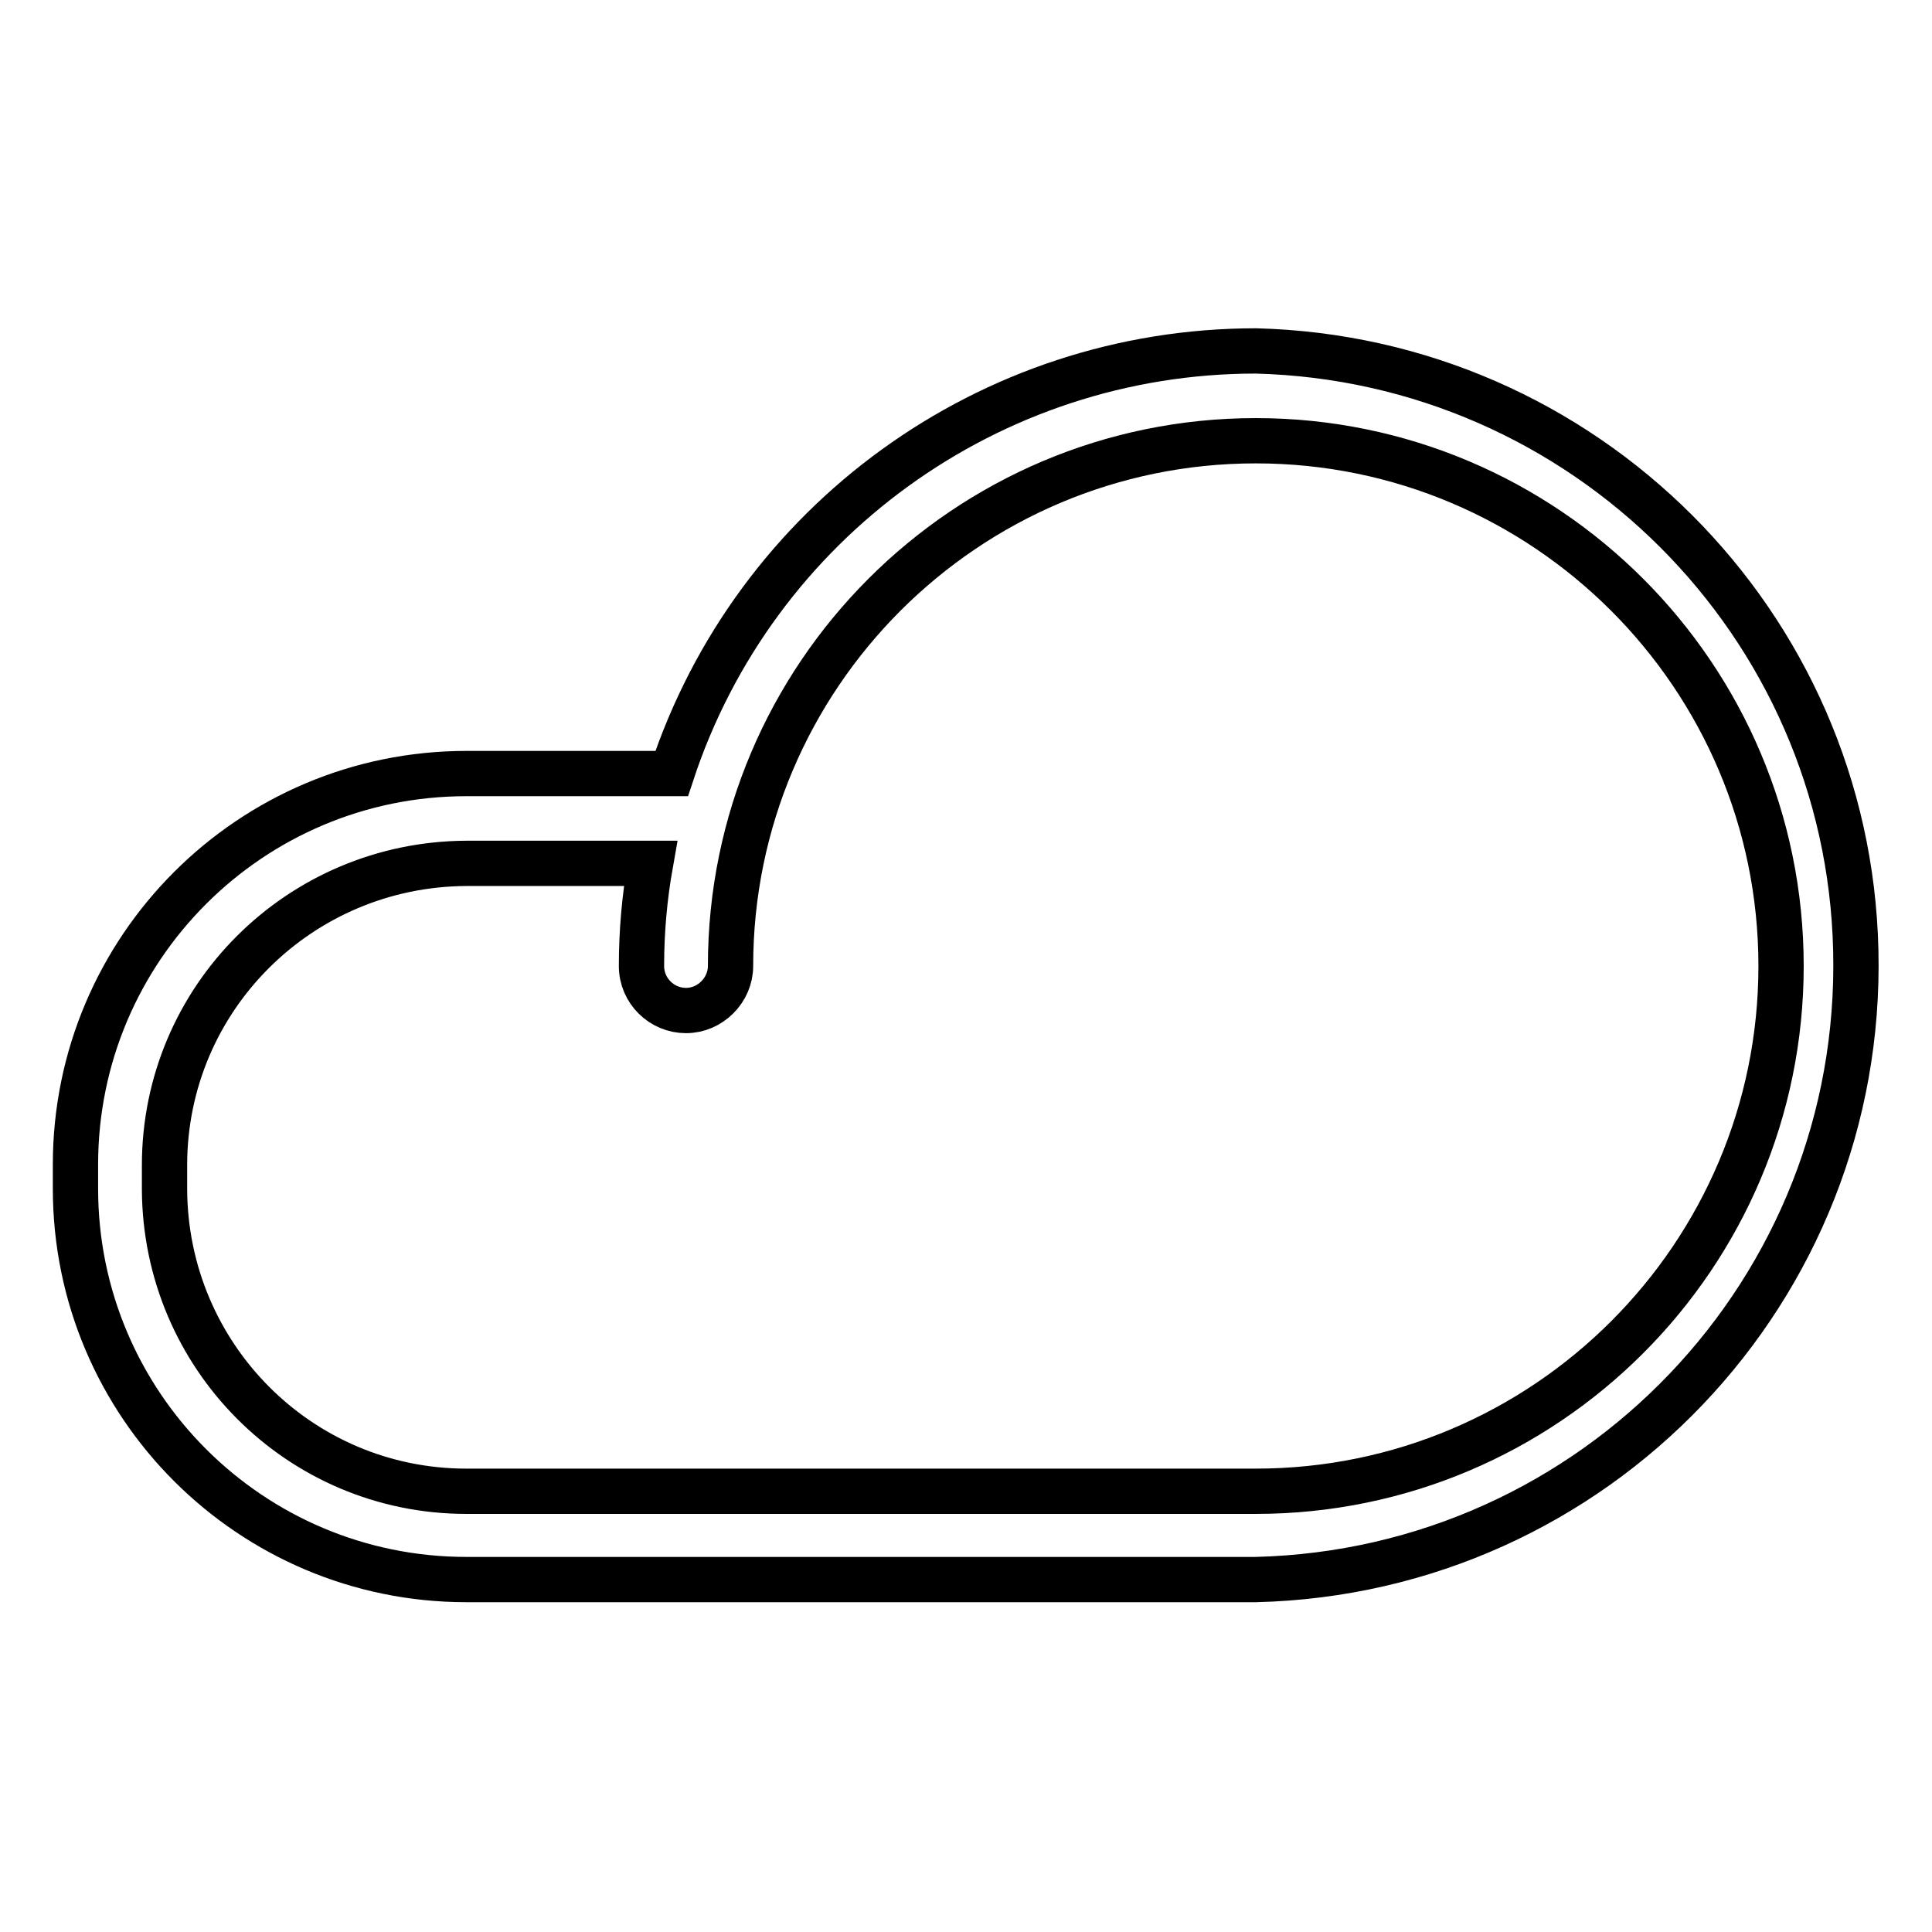
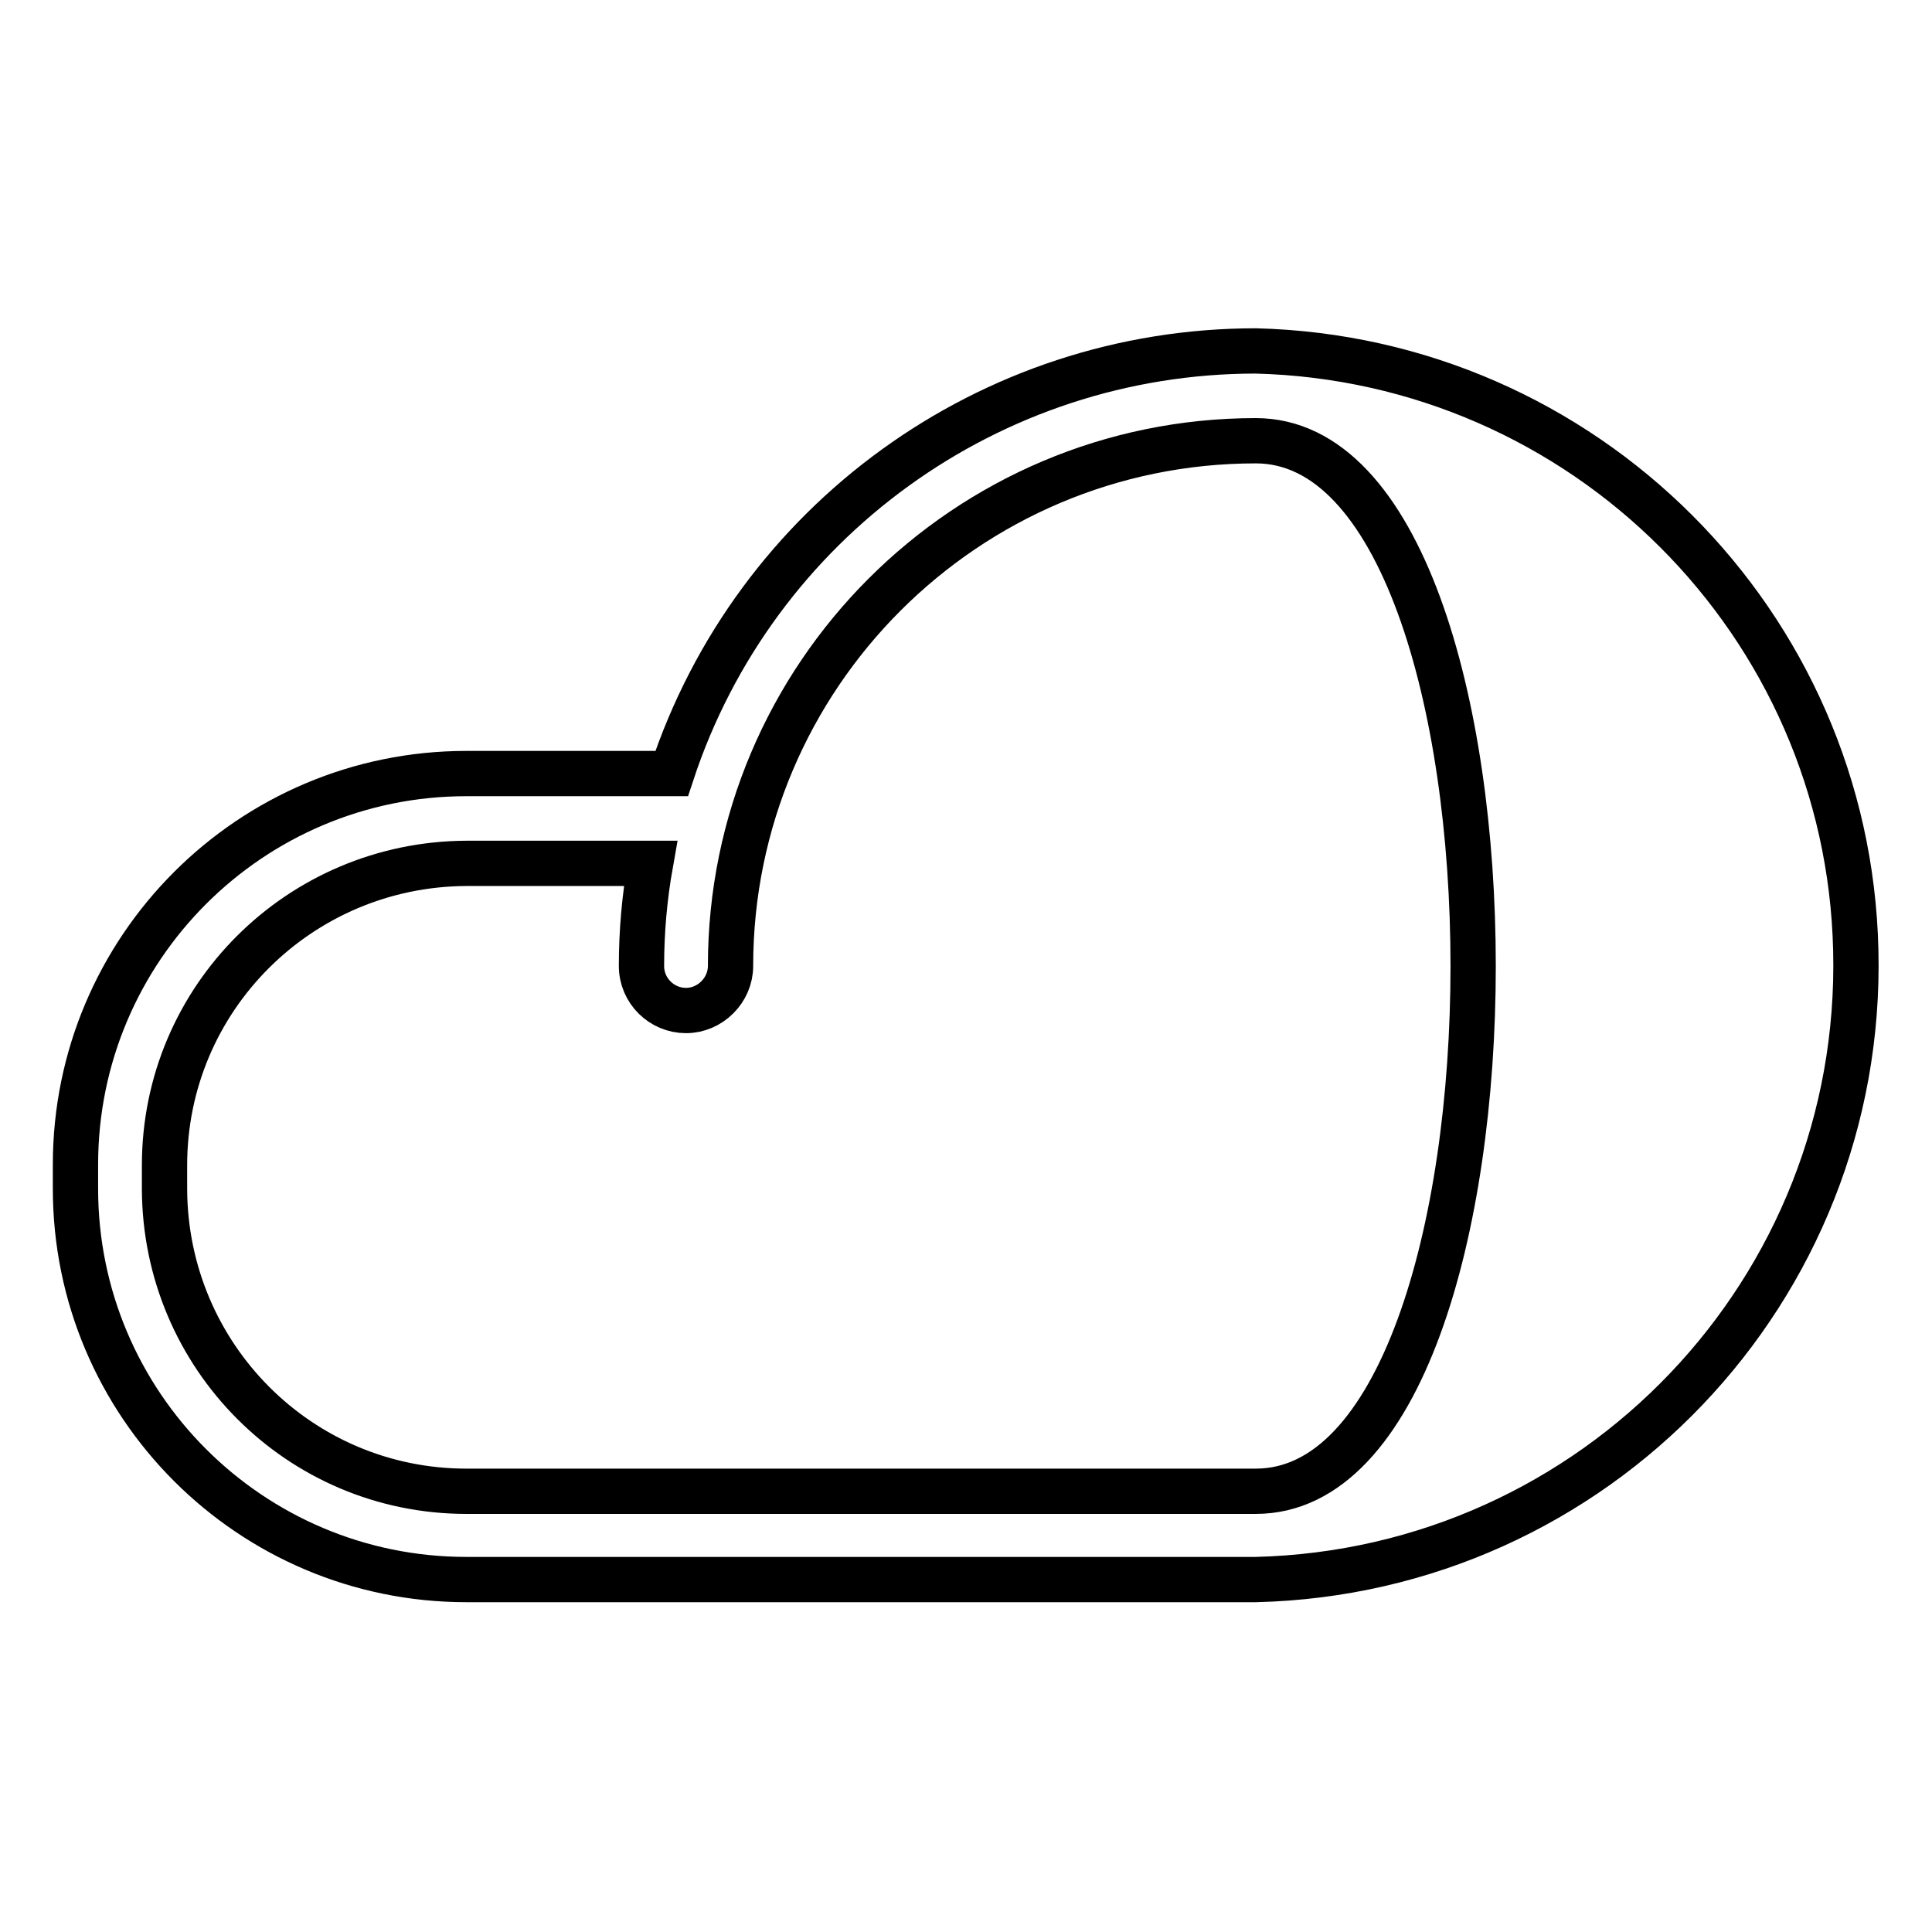
<svg xmlns="http://www.w3.org/2000/svg" version="1.1" x="0px" y="0px" viewBox="0 0 256 256" enable-background="new 0 0 256 256" xml:space="preserve">
  <g>
-     <path stroke-width="6" fill-opacity="0" stroke="#000000" d="M166.4,46.5c-35.2,0-66.4,22.6-77.4,56H61.8c-28.6,0-51.8,23.2-51.8,51.8v3.2c0,28.6,23.2,51.8,51.8,51.8 h104.6c45-1.1,80.6-38.4,79.5-83.4C244.9,82.6,209.9,47.6,166.4,46.5L166.4,46.5z M166.4,197.6H61.8c-22.1,0-39.9-17.9-40-40v-3.2 c0-22.1,17.9-39.9,40-40h24.4c-0.8,4.5-1.2,9-1.2,13.6c0,3.3,2.7,5.9,5.9,5.9s5.9-2.7,5.9-5.9c0-38.4,31.2-69.6,69.6-69.6 c38.4,0,69.6,31.2,69.6,69.6S204.8,197.6,166.4,197.6L166.4,197.6z" />
+     <path stroke-width="6" fill-opacity="0" stroke="#000000" d="M166.4,46.5c-35.2,0-66.4,22.6-77.4,56H61.8c-28.6,0-51.8,23.2-51.8,51.8v3.2c0,28.6,23.2,51.8,51.8,51.8 h104.6c45-1.1,80.6-38.4,79.5-83.4C244.9,82.6,209.9,47.6,166.4,46.5L166.4,46.5z M166.4,197.6H61.8c-22.1,0-39.9-17.9-40-40v-3.2 c0-22.1,17.9-39.9,40-40h24.4c-0.8,4.5-1.2,9-1.2,13.6c0,3.3,2.7,5.9,5.9,5.9s5.9-2.7,5.9-5.9c0-38.4,31.2-69.6,69.6-69.6 S204.8,197.6,166.4,197.6L166.4,197.6z" />
  </g>
</svg>